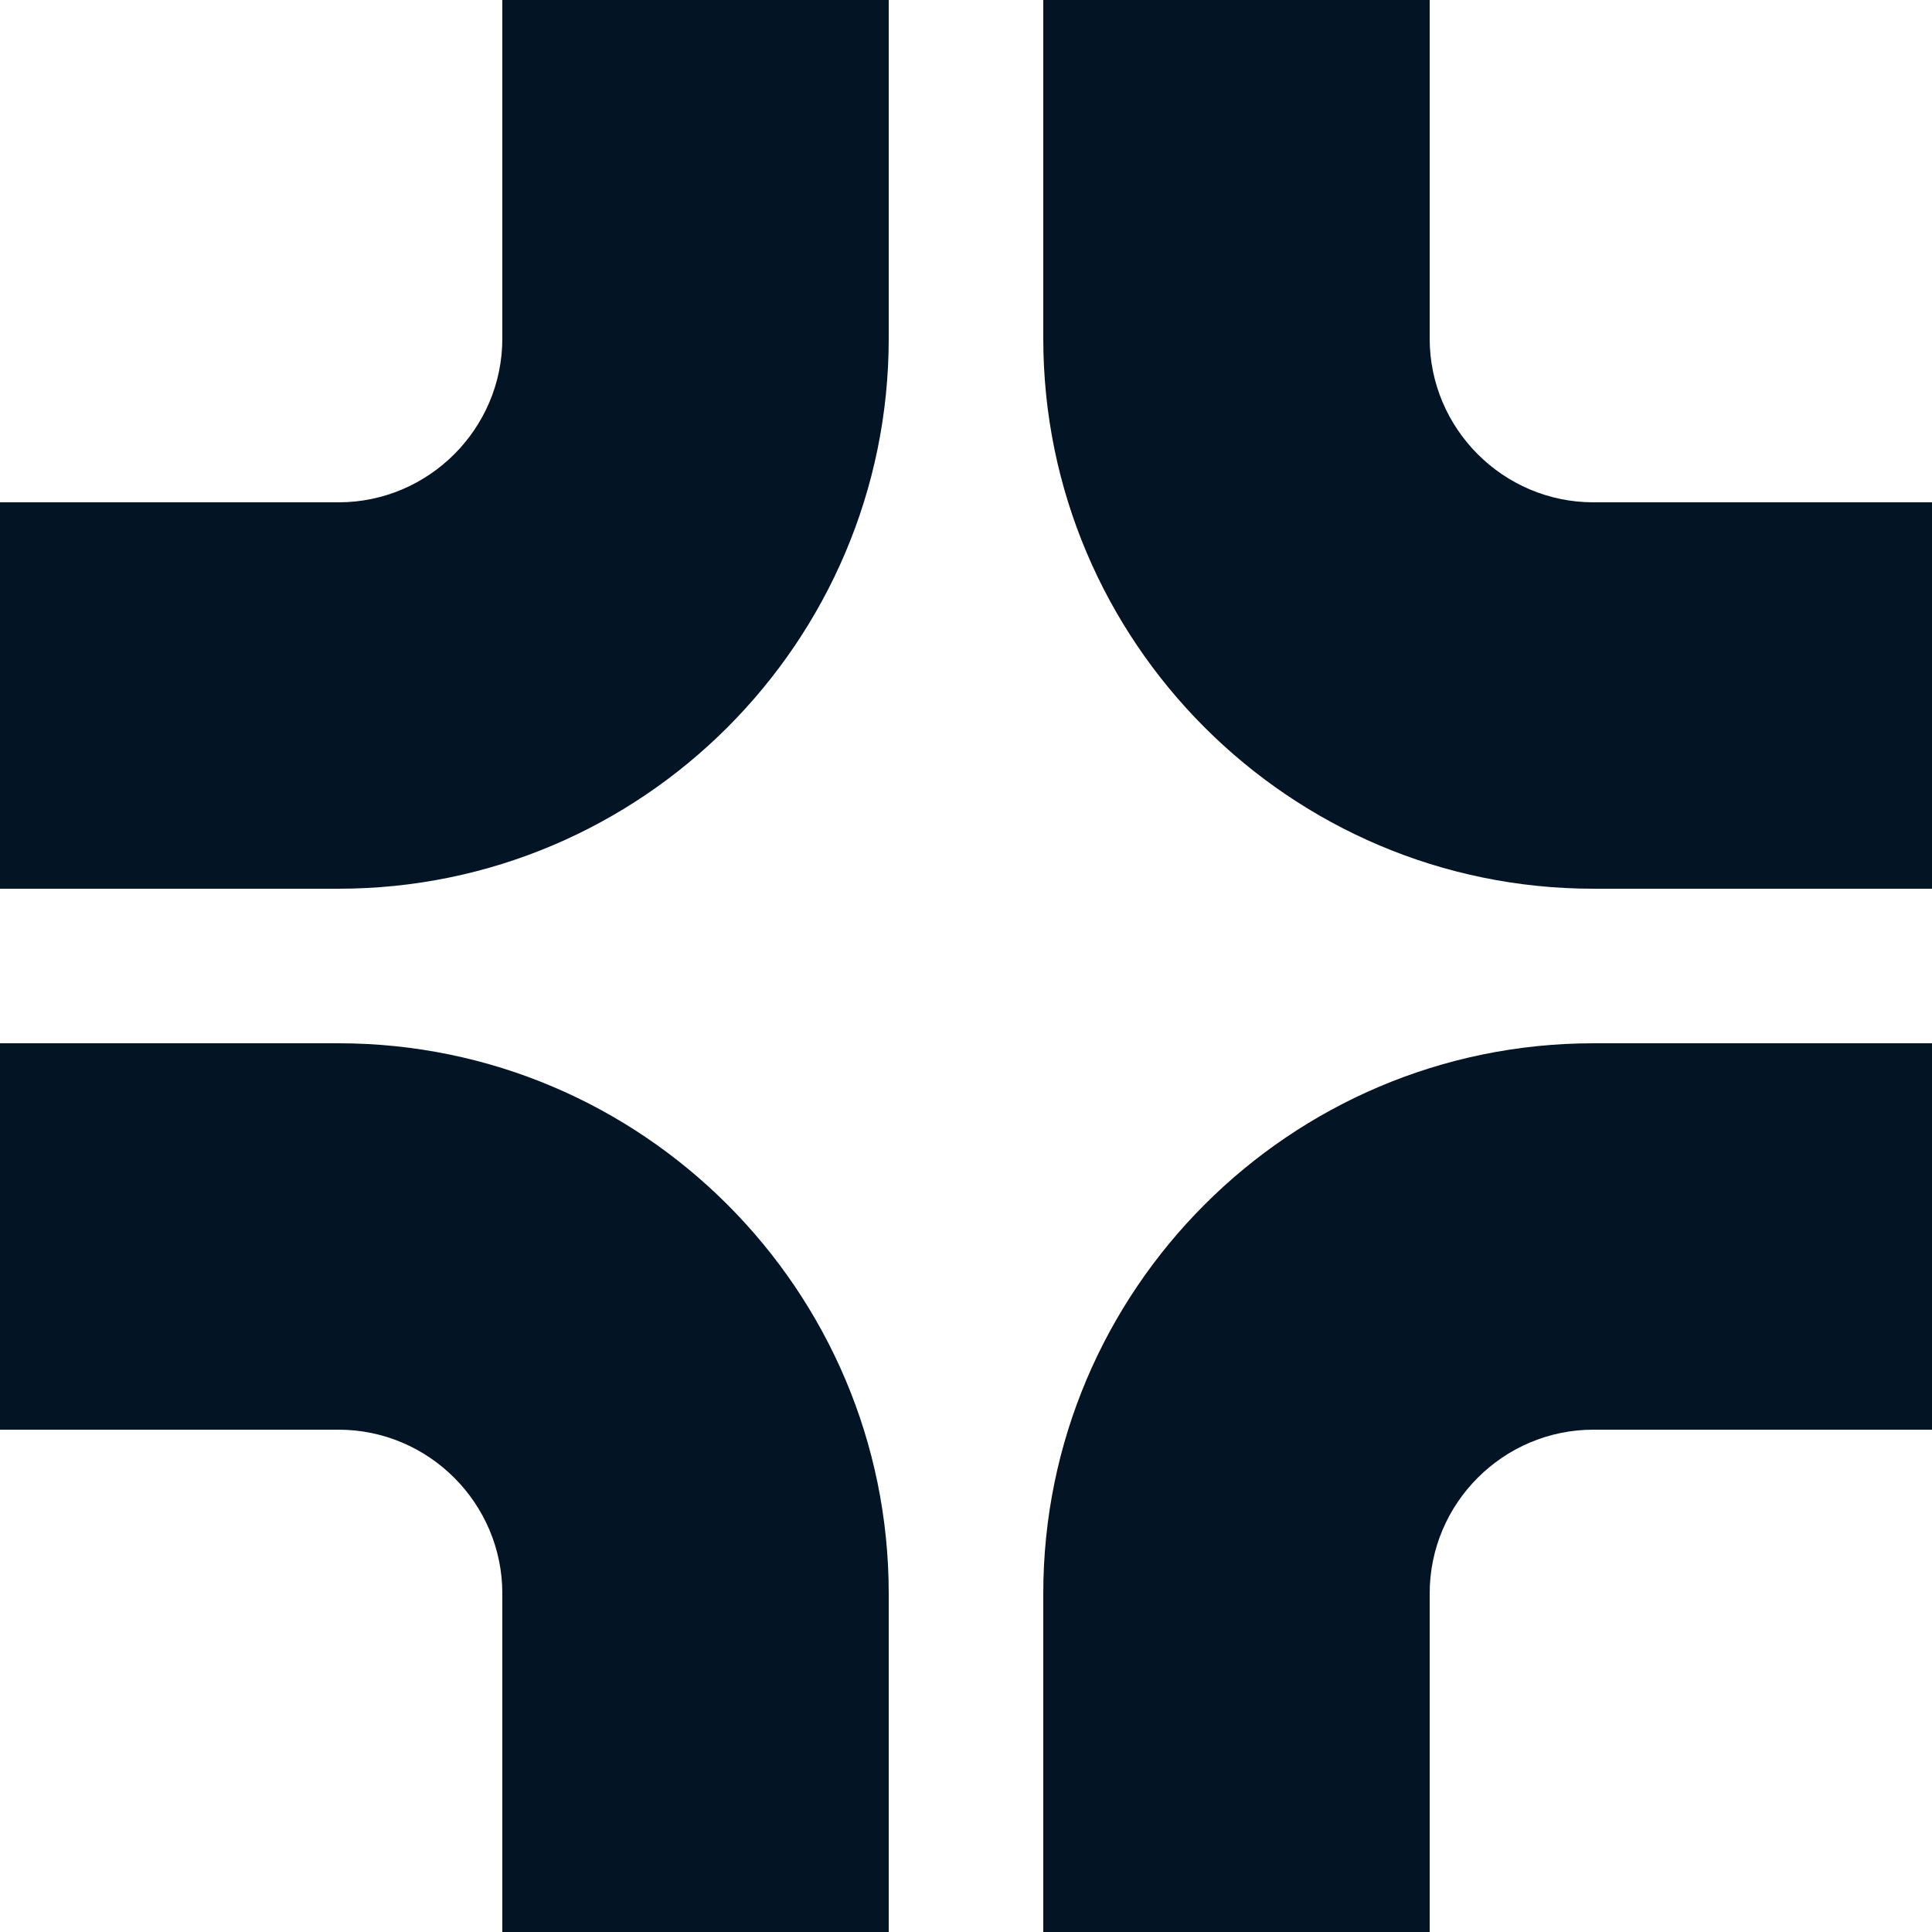
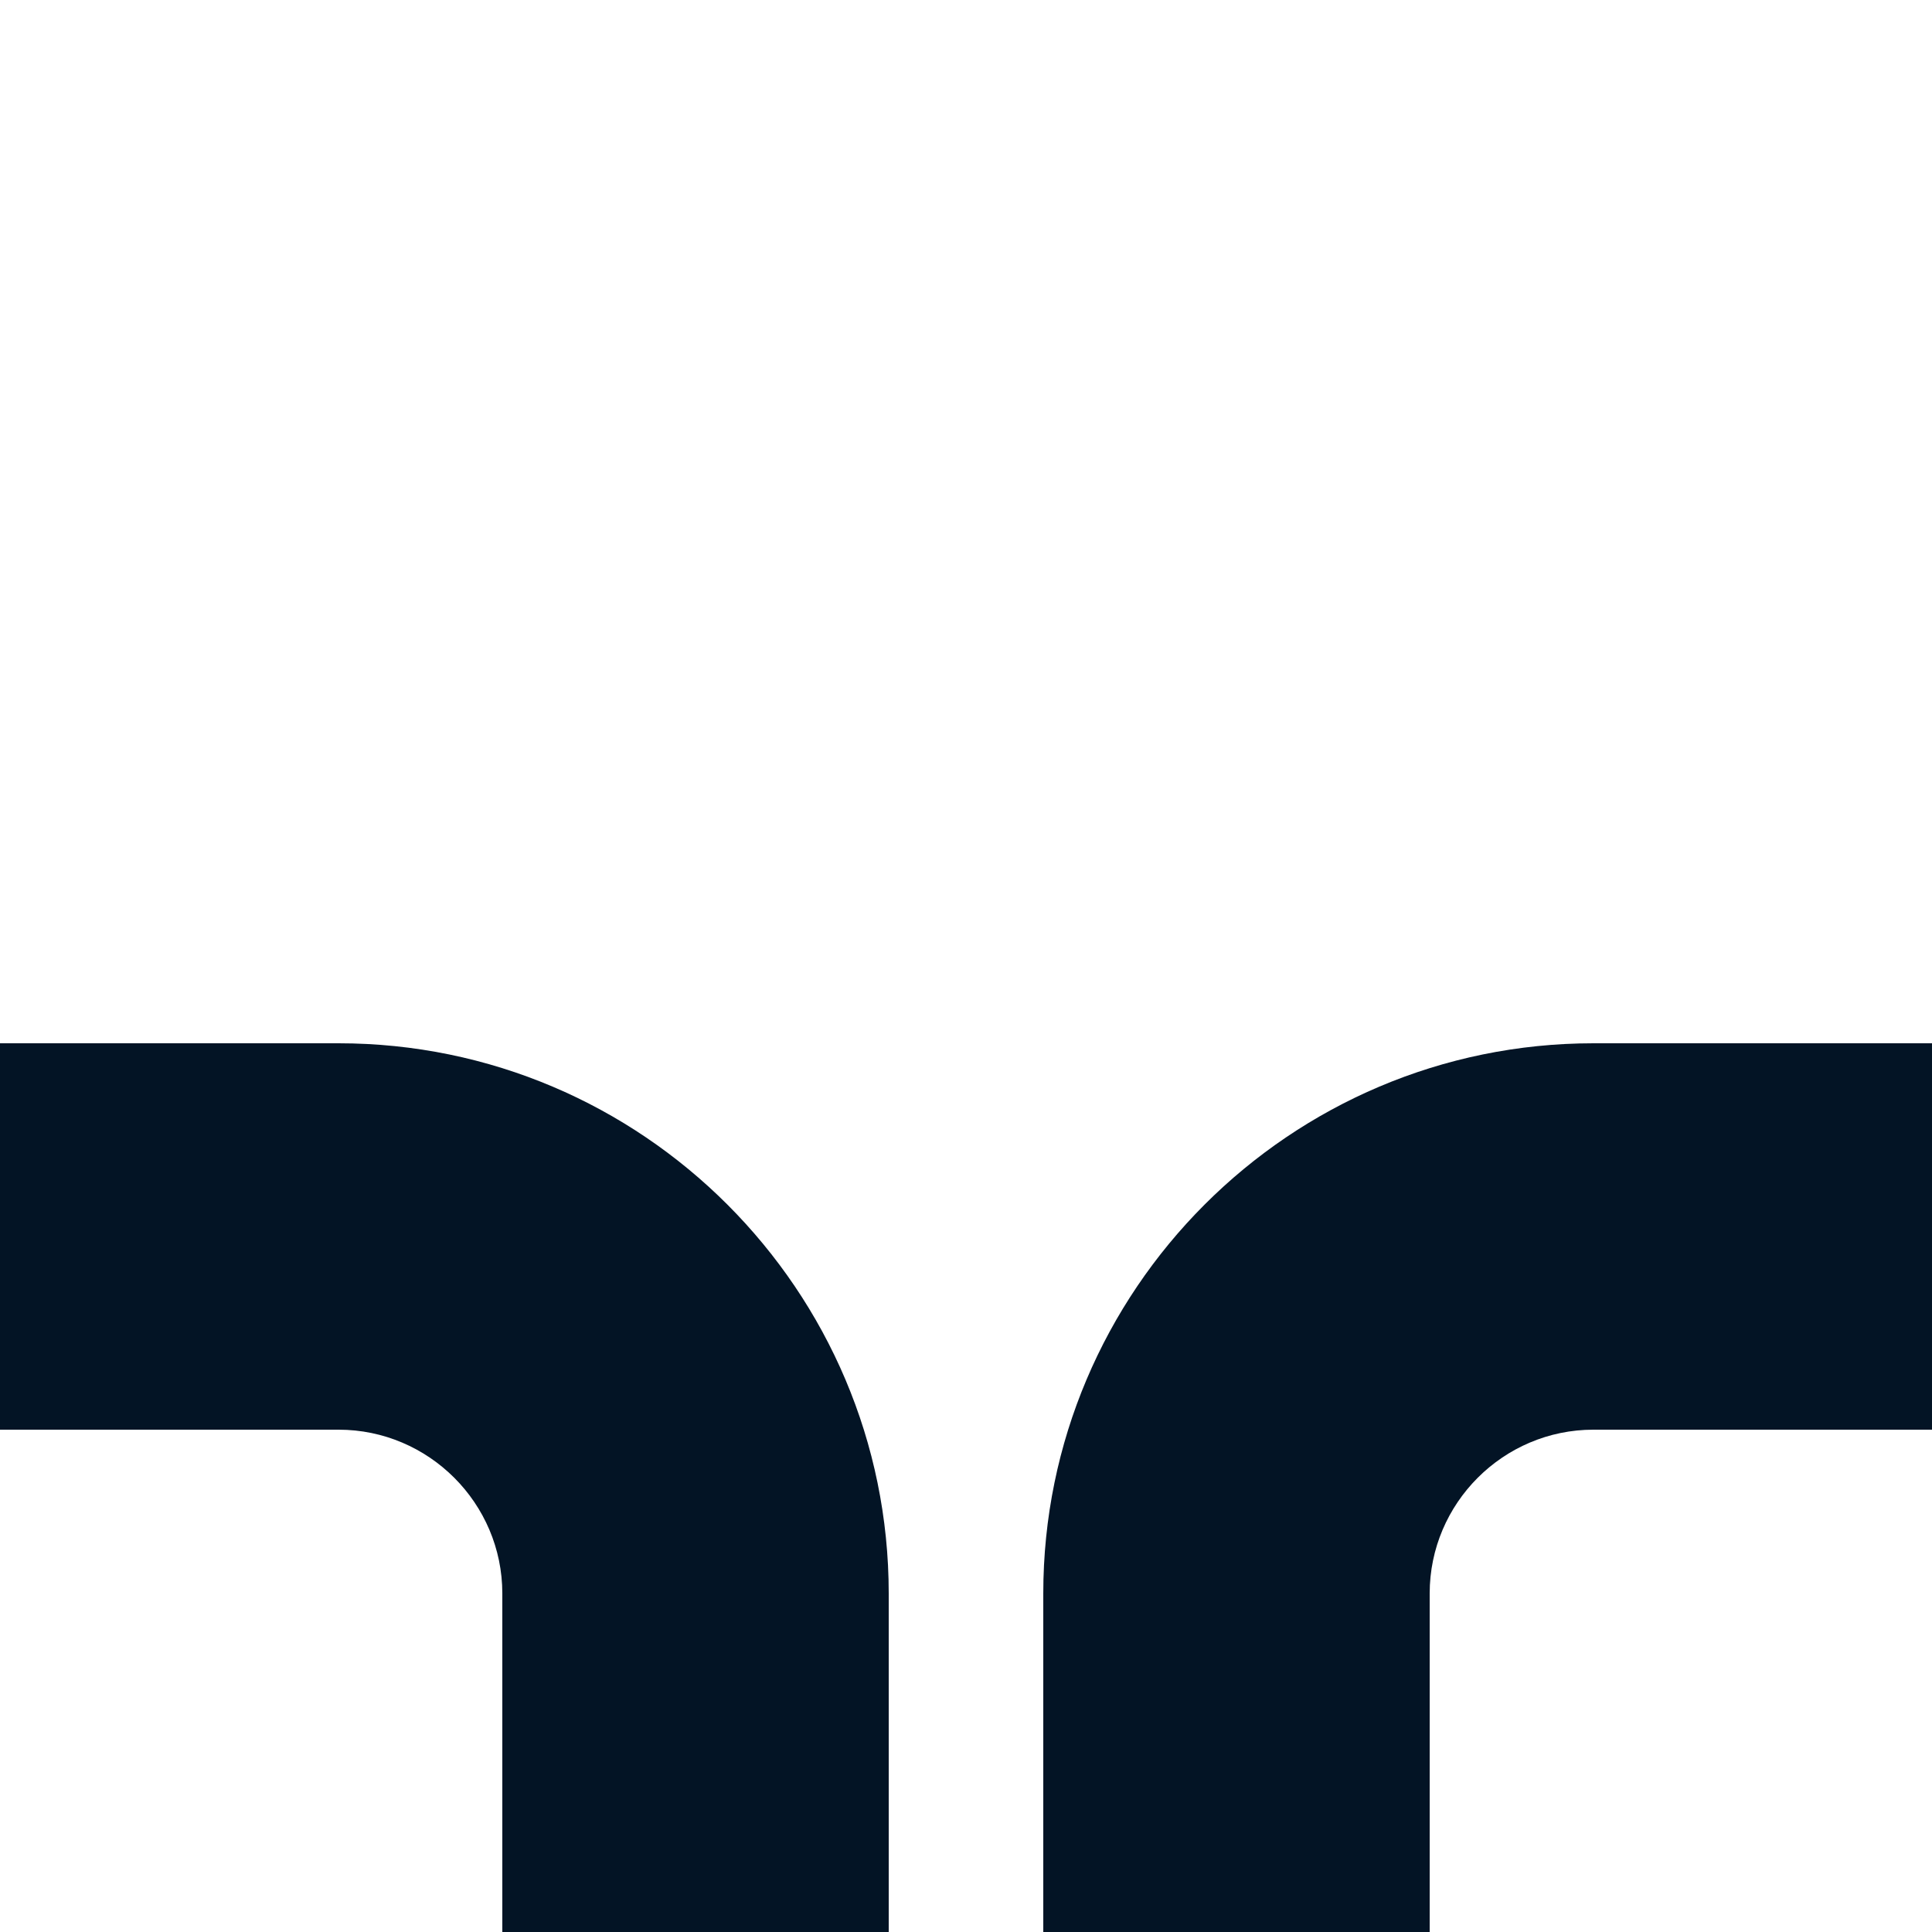
<svg xmlns="http://www.w3.org/2000/svg" id="Layer_2" data-name="Layer 2" viewBox="0 0 42 42">
  <defs>
    <style>
      .cls-1 {
        fill: #031425;
      }
    </style>
  </defs>
  <g id="tiles">
    <g id="advertising">
      <g id="icon">
-         <path class="cls-1" d="M7.36,19.32H0v-8.4h7.36c1.96,0,3.56-1.6,3.56-3.56V0h8.4v7.36c0,6.59-5.36,11.96-11.96,11.96Z" />
-         <path class="cls-1" d="M34.64,19.32h7.36v-8.4h-7.36c-1.96,0-3.56-1.6-3.56-3.56V0h-8.4v7.36c0,6.59,5.36,11.96,11.96,11.96Z" />
        <path class="cls-1" d="M7.36,22.68H0v8.4h7.36c1.96,0,3.56,1.6,3.56,3.56v7.36h8.4v-7.36c0-6.59-5.36-11.96-11.96-11.96Z" />
        <path class="cls-1" d="M34.64,22.68h7.36v8.4h-7.36c-1.96,0-3.56,1.6-3.56,3.56v7.36h-8.4v-7.36c0-6.59,5.36-11.96,11.96-11.96Z" />
      </g>
    </g>
  </g>
</svg>